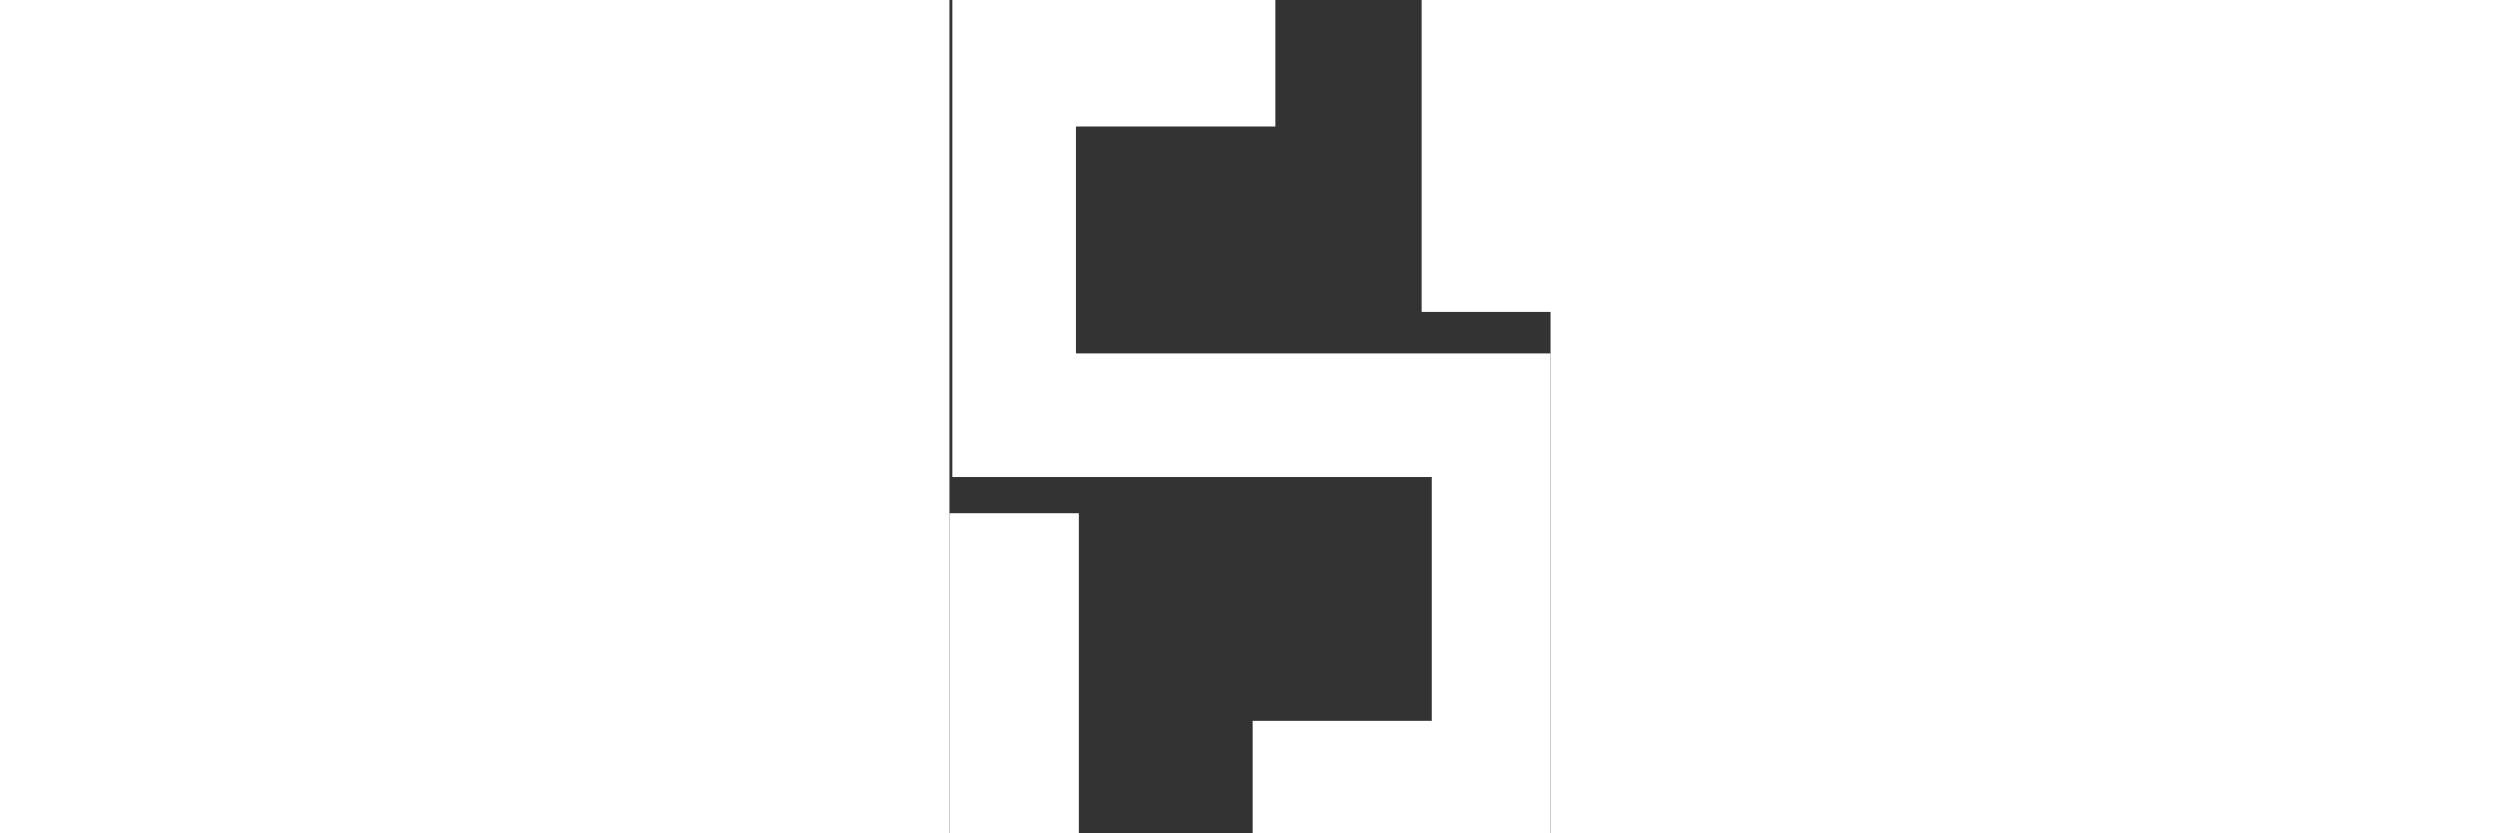
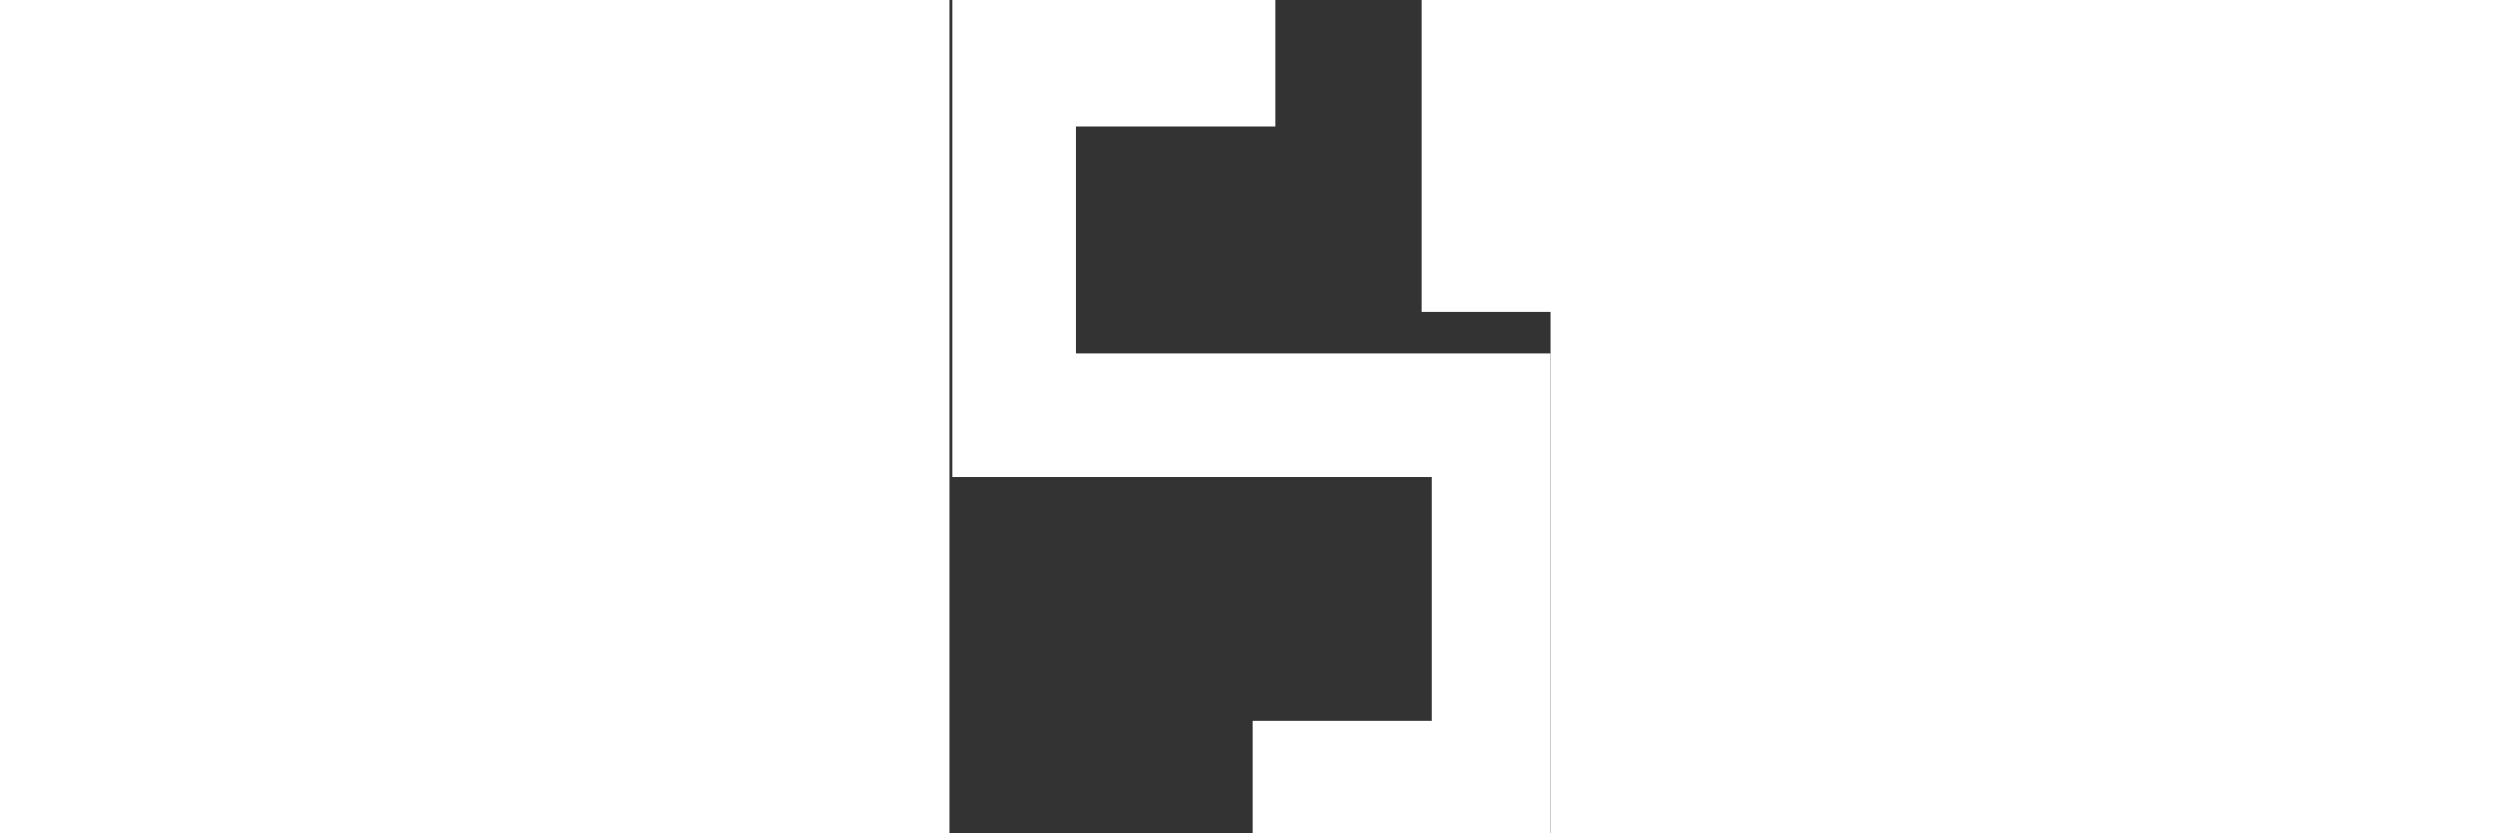
<svg xmlns="http://www.w3.org/2000/svg" width="75" height="25" id="Layer_1" data-name="Layer 1" viewBox="0 0 12.45 17.26">
  <rect x="0" y="0" width="12.45" height="17.26" fill="#333333" stroke="none" />
  <defs>
    <style>.cls-1{fill:#fff;}</style>
  </defs>
  <polygon class="cls-1" points="6.75 0 6.75 2.62 2.62 2.62 2.62 4.8 2.62 7.32 12.45 7.32 12.45 17.26 6.28 17.26 6.28 14.93 9.99 14.93 9.99 9.88 0.06 9.88 0.06 0 6.75 0" />
  <rect class="cls-1" x="9.78" width="2.68" height="6.46" />
-   <rect class="cls-1" y="10.63" width="2.68" height="6.63" />
</svg>